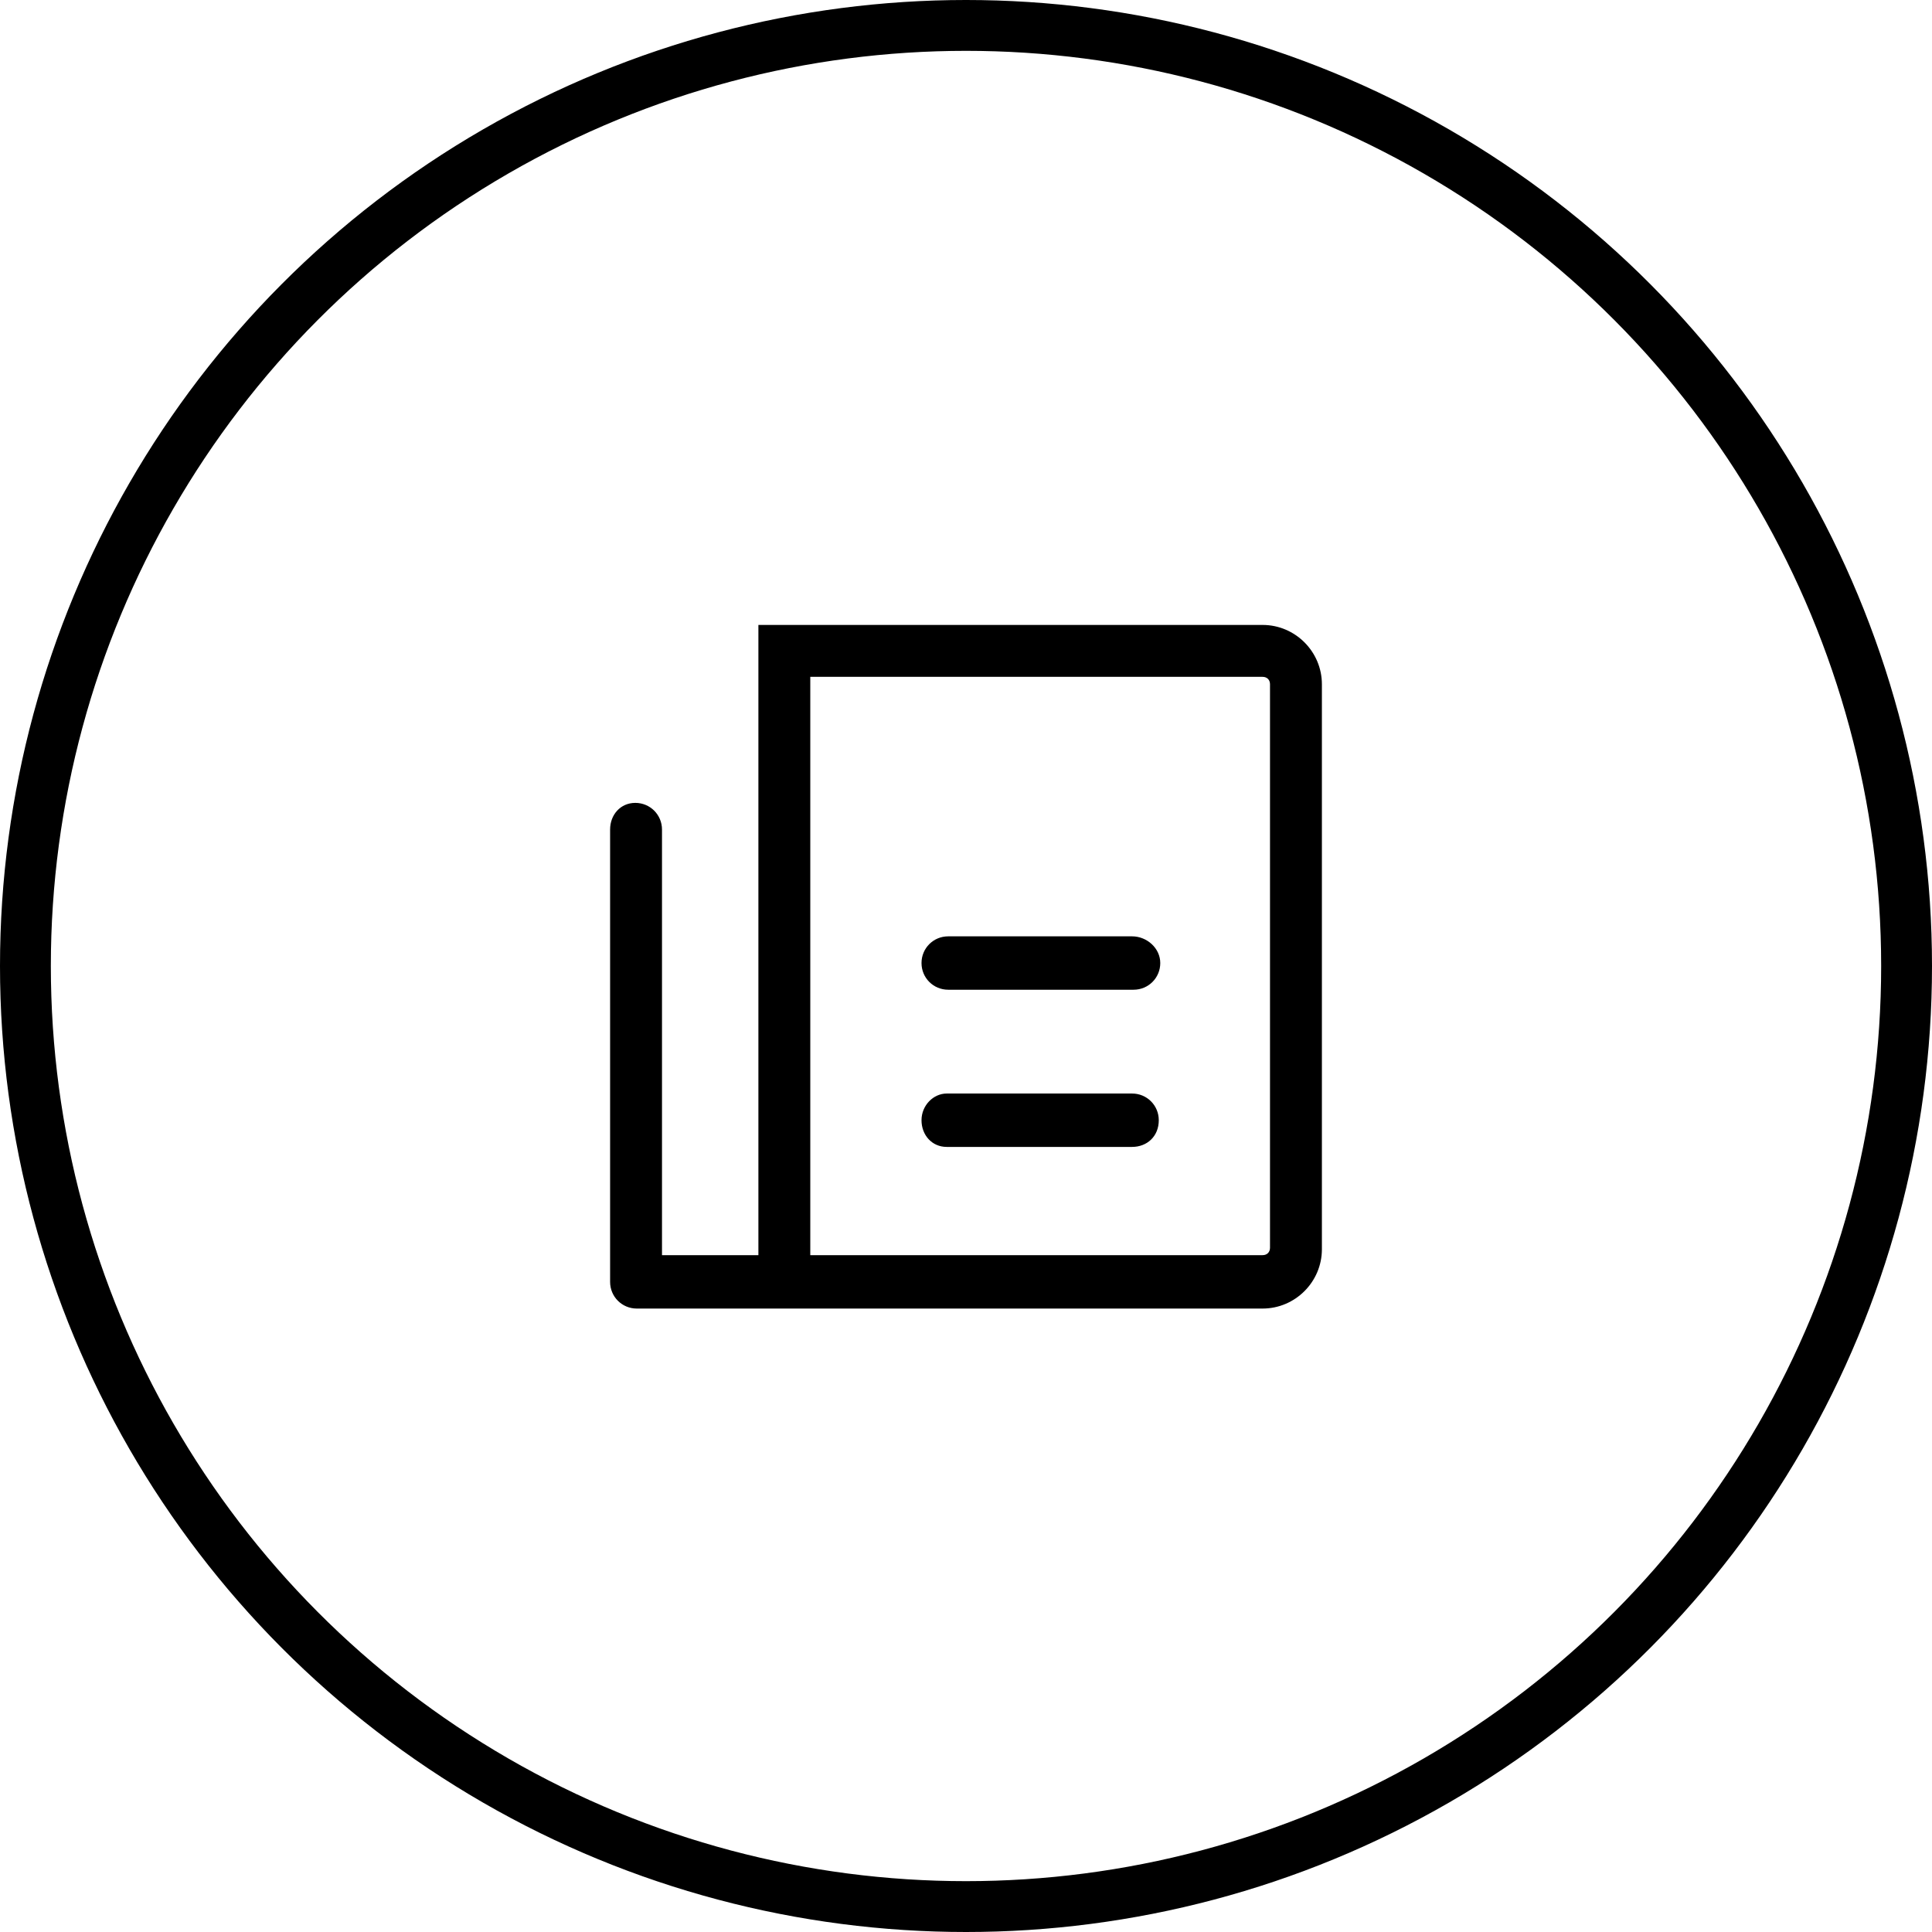
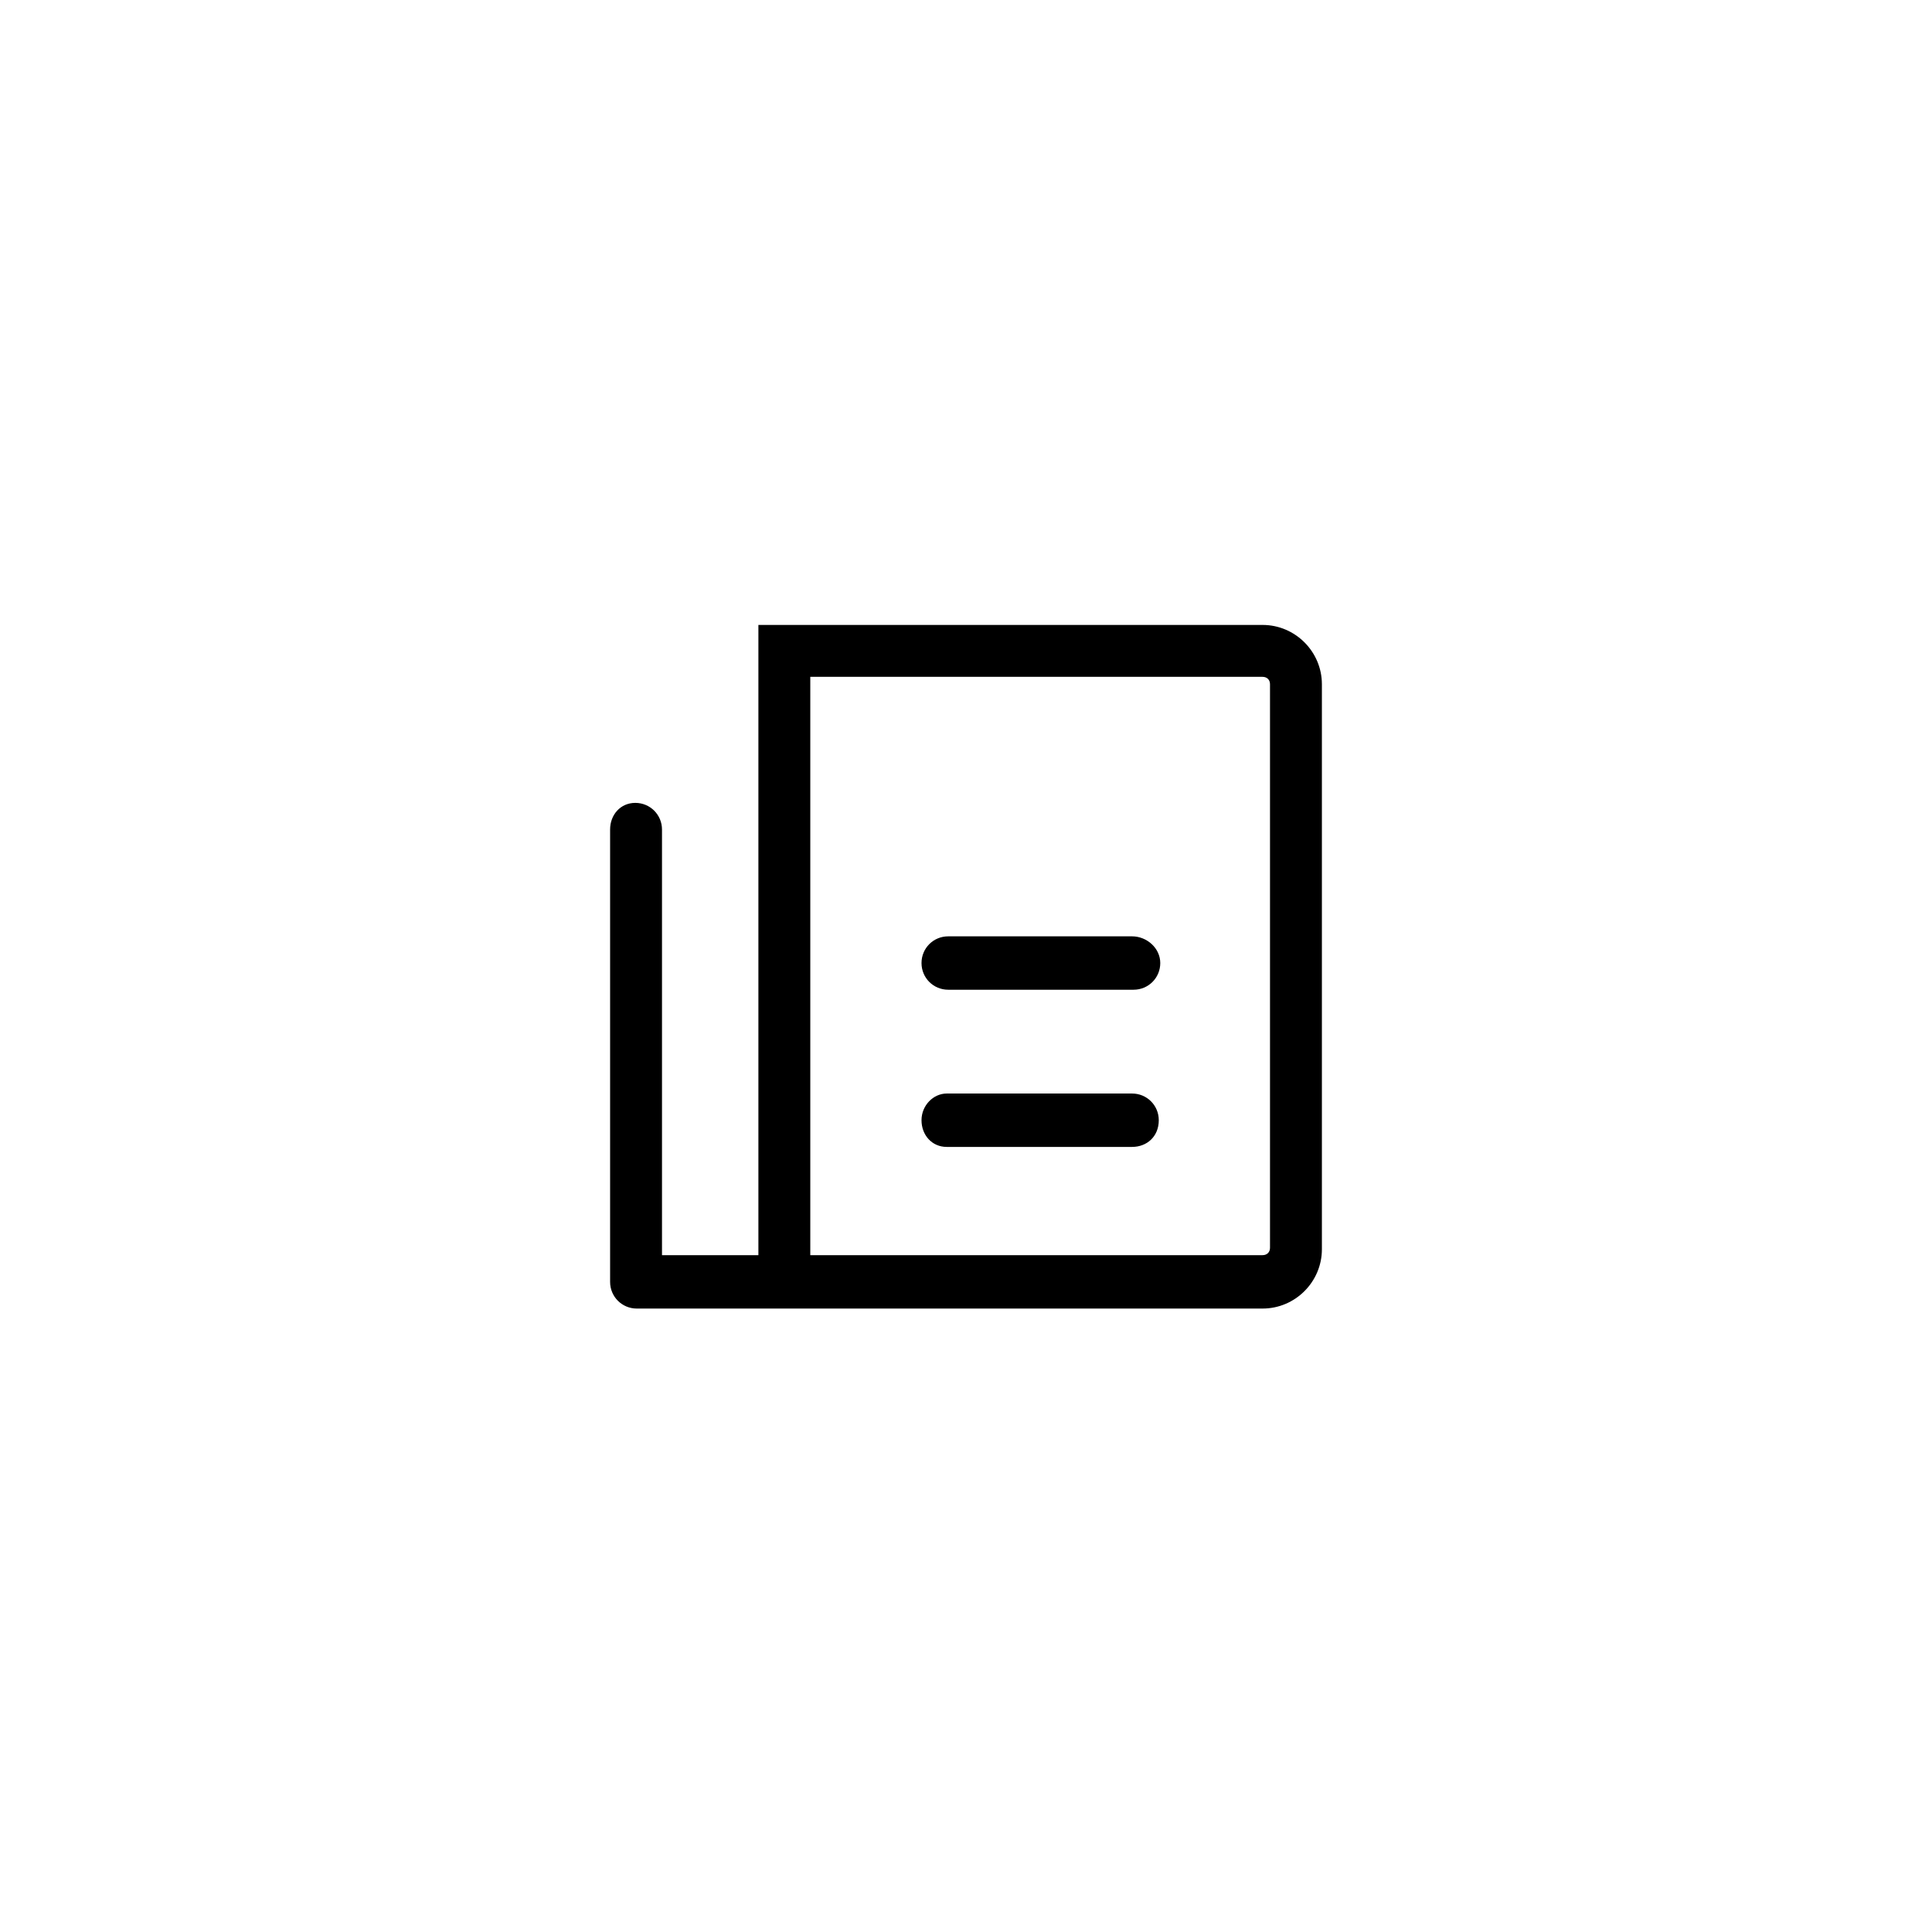
<svg xmlns="http://www.w3.org/2000/svg" width="114" height="114" viewBox="0 0 114 114" fill="none">
-   <circle cx="57" cy="57" r="55.5" stroke="black" stroke-width="3" />
  <path d="M66.8 67.675H55.862C54.987 67.675 54.375 66.975 54.375 66.1C54.375 65.225 55.075 64.525 55.862 64.525H66.8C67.675 64.525 68.375 65.225 68.375 66.1C68.375 67.062 67.675 67.675 66.8 67.675Z" fill="black" />
  <path d="M74.5 36.875H44.75V74.062H39.062V48.95C39.062 48.075 38.362 47.375 37.487 47.375C36.612 47.375 36 48.075 36 48.95V75.638C36 76.513 36.7 77.213 37.575 77.213H74.5C76.425 77.213 78 75.638 78 73.713V40.375C78 38.45 76.425 36.875 74.5 36.875ZM74.938 73.625C74.938 73.888 74.763 74.062 74.5 74.062H47.812V39.938H74.5C74.763 39.938 74.938 40.112 74.938 40.375V73.625Z" fill="black" />
-   <path d="M66.8 55.25H55.95C55.075 55.25 54.375 55.95 54.375 56.825C54.375 57.7 55.075 58.4 55.95 58.4H66.888C67.763 58.4 68.463 57.7 68.463 56.825C68.463 55.95 67.675 55.25 66.8 55.25Z" fill="black" />
+   <path d="M66.8 55.25H55.95C55.075 55.25 54.375 55.95 54.375 56.825C54.375 57.7 55.075 58.4 55.95 58.4H66.888C67.763 58.4 68.463 57.7 68.463 56.825C68.463 55.95 67.675 55.25 66.8 55.25" fill="black" />
</svg>